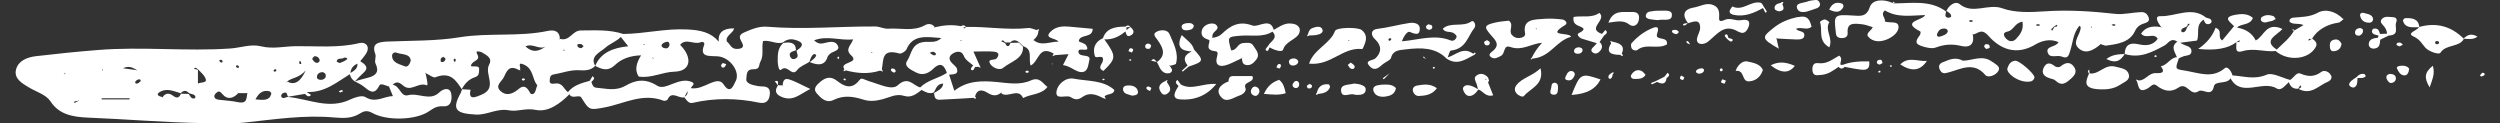
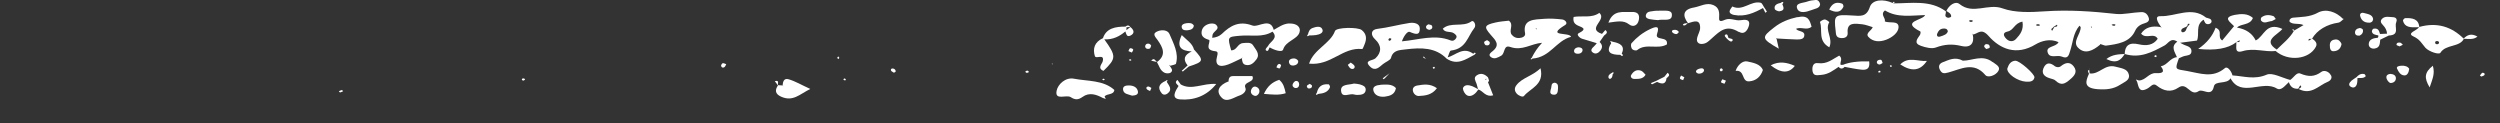
<svg xmlns="http://www.w3.org/2000/svg" width="81" height="4" viewBox="0 0 81 4" fill="none">
  <rect x="0" y="0" width="81" height="4" fill="#333333" stroke="none" />
  <g clip-path="url(#clip0_77_637)">
-     <path d="M34.599 1.756C34.464 1.767 34.329 1.774 34.195 1.785C34.163 1.795 34.131 1.809 34.099 1.82C34.111 1.792 34.127 1.763 34.139 1.735C33.652 1.453 33.672 1.977 33.394 2.126C33.311 1.891 33.477 1.61 33.16 1.5C33.117 1.457 33.069 1.418 33.026 1.375C32.926 1.293 32.827 1.275 32.732 1.375C32.681 1.375 32.629 1.375 32.574 1.375C32.53 1.357 32.514 1.264 32.439 1.336C32.479 1.354 32.518 1.375 32.558 1.393C32.602 1.425 32.593 1.514 32.677 1.489C32.709 1.482 32.72 1.425 32.74 1.389C32.831 1.389 32.922 1.382 33.014 1.382C33.057 1.425 33.101 1.468 33.144 1.51C33.172 1.906 32.744 1.995 32.502 2.198C32.391 2.294 32.158 2.201 32.078 2.062C31.983 1.888 32.229 1.966 32.288 1.895C32.391 1.777 32.36 1.688 32.205 1.674C31.999 1.653 31.785 1.671 31.539 1.671C31.619 1.849 31.678 1.98 31.738 2.116C31.749 2.141 31.761 2.169 31.773 2.194C31.741 2.183 31.714 2.173 31.682 2.162L31.638 2.169H31.595C31.563 2.208 31.551 2.305 31.48 2.269C31.42 2.237 31.492 2.166 31.531 2.119C31.416 2.02 31.278 1.948 31.222 1.799C31.163 1.646 31.008 1.653 30.881 1.728C30.743 1.809 30.727 1.923 30.842 2.041C30.901 2.105 30.988 2.162 31.008 2.233C31.06 2.426 30.881 2.404 30.751 2.419C30.802 2.579 30.854 2.736 30.921 2.942C31.333 2.611 31.805 2.611 32.296 2.657C32.665 2.693 33.045 2.764 33.398 2.607C33.687 2.479 33.771 2.693 33.937 2.817C33.747 3.07 33.394 3.042 33.148 3.177C32.998 2.828 32.641 3.195 32.439 3.02L32.471 2.988L32.427 3.01C32.28 3.127 32.15 3.102 31.995 3.006C31.813 2.889 31.65 2.896 31.591 3.127C31.603 3.142 31.623 3.159 31.623 3.17C31.615 3.209 31.583 3.206 31.543 3.17C31.179 3.191 30.81 3.216 30.445 3.231C30.275 3.238 30.279 3.113 30.263 3.013C30.386 2.935 30.545 2.882 30.56 2.707C30.338 2.721 30.331 2.889 30.251 2.999C30.097 3.053 29.982 2.978 29.859 2.914C29.697 3.038 29.53 3.181 29.292 3.106C29.035 3.024 28.825 3.156 28.603 3.213C28.385 3.27 28.179 3.295 27.973 3.227C27.648 3.127 27.342 3.074 27.009 3.238C26.772 3.355 26.605 3.184 26.471 3.035C26.328 2.882 26.447 2.764 26.57 2.657C26.744 2.511 26.91 2.451 27.128 2.625C27.358 2.807 27.604 2.907 27.842 2.6C27.925 2.493 27.945 2.572 28.262 2.664C28.519 2.739 28.9 2.931 29.086 2.764C29.431 2.447 29.581 2.775 29.815 2.832C30.045 2.597 30.406 2.54 30.679 2.362C30.604 2.148 30.497 1.98 30.243 2.223C30.077 2.386 29.887 2.458 29.673 2.344C29.526 2.265 29.268 2.155 29.391 1.973C29.538 1.756 29.522 1.414 29.93 1.361C30.109 1.336 30.315 1.414 30.501 1.232C30.025 1.197 29.578 1.104 29.367 1.603C29.34 1.663 29.201 1.749 29.146 1.735C28.543 1.557 28.634 1.963 28.571 2.24C28.583 2.269 28.599 2.294 28.611 2.322C28.579 2.312 28.547 2.301 28.515 2.287C28.143 2.408 27.774 2.379 27.402 2.28C27.386 2.29 27.37 2.301 27.354 2.308C27.35 2.308 27.326 2.29 27.326 2.287C27.334 2.272 27.346 2.258 27.358 2.244C27.176 1.995 27.869 2.059 27.58 1.795C27.358 1.592 27.584 1.464 27.64 1.275C27.22 1.325 26.803 1.14 26.375 1.307C26.466 1.393 26.554 1.425 26.653 1.407C26.815 1.378 27.013 1.293 27.12 1.439C27.271 1.642 26.986 1.653 26.891 1.745C26.863 1.774 26.827 1.806 26.815 1.838C26.744 2.09 26.551 2.148 26.237 2.012C26.288 1.97 26.344 1.931 26.391 1.884C26.419 1.856 26.455 1.792 26.443 1.781C26.363 1.71 26.324 1.788 26.296 1.831C26.26 1.884 26.248 1.945 26.225 2.005C26.09 2.091 25.916 2.151 25.832 2.265C25.65 2.511 25.527 2.077 25.313 2.255C25.23 2.326 25.198 2.08 25.198 1.977C25.198 1.77 25.194 1.557 25.377 1.393C25.603 1.354 25.785 1.375 25.789 1.628C25.69 1.671 25.543 1.681 25.599 1.827C25.618 1.884 25.678 1.938 25.757 1.906C25.916 1.842 25.809 1.731 25.809 1.638C26.058 1.482 26.038 1.361 25.741 1.286C25.603 1.25 25.472 1.286 25.369 1.375C25.159 1.446 24.96 1.293 24.723 1.329C24.667 1.56 24.758 1.785 24.636 2.002C24.576 2.105 24.636 2.248 24.414 2.244C24.16 2.24 24.2 2.44 24.18 2.561C24.164 2.668 24.299 2.732 24.418 2.76C24.509 2.782 24.604 2.8 24.695 2.8C24.945 2.8 24.96 2.942 24.937 3.095C24.913 3.259 24.818 3.37 24.6 3.327C23.879 3.177 23.157 3.167 22.436 3.334C22.313 3.362 22.238 3.241 22.174 3.152C22 3.209 21.762 2.921 21.628 3.227C21.616 3.252 21.532 3.277 21.501 3.263C20.815 2.999 20.221 3.362 19.59 3.48C19.099 3.573 19.091 3.576 18.834 3.159C18.766 3.049 18.532 3.227 18.449 3.053C18.16 3.348 17.764 3.644 17.363 3.562C17.03 3.491 16.757 3.626 16.499 3.576C16.099 3.498 15.798 3.729 15.421 3.712C14.759 3.679 14.633 3.544 14.926 3.013C14.946 2.978 14.954 2.935 14.969 2.892C15.061 2.896 15.156 2.903 15.247 2.907C15.156 3.281 15.441 3.131 15.588 3.074C16.146 2.85 15.679 2.404 15.849 2.091C15.964 1.881 15.77 1.792 15.619 1.699C15.58 1.674 15.386 1.621 15.453 1.735C15.576 1.948 15.386 1.945 15.298 2.052C15.136 2.251 15.532 2.059 15.524 2.233C15.52 2.347 15.528 2.454 15.401 2.497C15.18 2.568 15.057 2.714 14.961 2.889C14.771 2.6 14.593 2.312 14.105 2.504C14.038 2.529 13.907 2.422 13.804 2.376L13.769 2.354L13.792 2.39C13.824 2.522 13.88 2.789 13.828 2.764C13.555 2.65 13.317 2.988 13.071 2.778C12.964 2.689 12.857 2.607 12.722 2.746C12.964 2.782 12.98 3.149 13.222 3.085C13.559 2.996 13.927 3.288 14.232 2.996C14.355 2.874 14.569 2.814 14.617 3.024C14.648 3.167 14.648 3.466 14.363 3.444C14.09 3.423 13.979 3.573 13.804 3.662C13.352 3.897 12.5 3.907 12.053 3.655C11.886 3.562 11.771 3.608 11.664 3.676C11.411 3.836 11.141 3.833 10.848 3.808C9.861 3.715 8.894 3.868 7.915 3.972C7.483 4.018 7.023 3.996 6.579 3.989C5.339 3.968 4.099 3.861 2.858 3.811C2.355 3.79 1.919 3.712 1.641 3.291C1.495 3.067 1.198 2.985 0.96 2.846C0.734 2.711 0.441 2.557 0.52 2.251C0.591 1.973 0.869 1.856 1.166 1.82C1.832 1.742 2.493 1.674 3.163 1.621C4.594 1.503 6.029 1.671 7.467 1.571C7.792 1.549 8.129 1.418 8.454 1.5C8.842 1.596 9.211 1.5 9.587 1.496C10.277 1.489 10.963 1.56 11.644 1.396C11.835 1.35 11.969 1.482 11.898 1.667C11.85 1.781 11.747 1.881 11.672 1.984C11.839 2.087 11.969 2.194 11.767 2.369C11.672 2.454 11.585 2.547 11.498 2.639C11.407 2.582 11.355 2.5 11.335 2.404C10.907 2.664 10.523 3.006 9.94 2.981C9.988 3.013 10.031 3.045 10.079 3.077C9.992 3.167 9.936 3.099 9.881 3.042C9.698 3.074 9.516 3.102 9.334 3.134C9.29 3.081 9.318 2.949 9.171 3.017C9.14 3.031 9.1 3.088 9.108 3.113C9.152 3.238 9.251 3.142 9.326 3.142C10 3.199 10.654 3.565 11.367 3.216C11.478 3.163 11.728 3.074 11.839 3.145C12.168 3.352 12.433 3.12 12.73 3.113C12.683 2.999 12.643 2.899 12.603 2.803C12.496 2.778 12.338 2.679 12.29 2.771C12.128 3.102 11.969 2.953 11.783 2.803C11.7 2.736 11.593 2.689 11.498 2.636C11.633 2.597 11.767 2.554 11.906 2.522C12.199 2.454 12.29 2.315 12.168 2.059C12.124 1.97 12.195 1.845 12.16 1.752C12.033 1.411 12.239 1.361 12.556 1.346C13.337 1.314 14.129 1.332 14.894 1.207C15.845 1.054 16.812 1.2 17.752 1.001C17.974 0.955 18.132 1.022 18.14 1.25L18.108 1.282L18.152 1.261C18.465 1.343 18.544 0.987 18.818 0.987C19.281 0.987 19.745 0.951 20.193 1.101C20.89 1.094 21.568 0.915 22.281 0.955C22.709 0.976 23.038 1.054 23.288 1.35C23.259 1.058 23.424 0.914 23.784 0.919C23.756 1.083 23.494 1.151 23.55 1.346C23.657 1.421 23.68 1.581 23.859 1.585C23.958 1.589 24.085 1.564 24.073 1.471C24.053 1.325 23.835 1.175 24.105 1.054C24.338 0.951 24.592 0.844 24.854 0.866C26.023 0.965 27.192 0.851 28.361 0.858C28.5 0.858 28.642 0.94 28.777 0.93C29.173 0.901 29.593 1.029 29.97 0.816C30.077 0.755 30.2 0.766 30.283 0.873L30.247 0.905L30.291 0.883C30.568 0.816 30.846 0.791 31.131 0.848C31.195 0.809 31.25 0.809 31.298 0.873C31.266 0.876 31.234 0.887 31.203 0.901L31.258 0.919L31.298 0.873C31.971 0.855 32.641 0.983 33.315 0.908C33.398 0.898 33.493 0.951 33.584 0.972C33.612 0.962 33.644 0.951 33.672 0.944C33.66 0.969 33.648 0.994 33.64 1.022C33.64 1.136 33.572 1.218 33.485 1.297C33.739 1.51 34.012 1.346 34.294 1.35C34.211 1.218 33.755 1.261 34.088 0.983C34.234 0.862 34.432 0.844 34.631 0.862C34.888 0.883 35.146 0.908 35.403 0.933C35.403 1.232 35.027 1.104 34.959 1.3C34.936 1.368 35.023 1.361 35.071 1.389C35.11 1.414 35.166 1.428 35.185 1.46C35.368 1.752 34.932 1.5 34.94 1.674C34.952 1.891 35.368 1.713 35.292 1.963C35.253 2.094 35.265 2.322 35.051 2.337C34.872 2.347 34.682 2.137 34.44 2.109C34.504 1.98 34.563 1.87 34.619 1.76L34.658 1.728L34.615 1.76L34.599 1.756ZM11.355 2.365C11.478 2.294 11.597 2.216 11.581 2.062C11.438 2.123 11.363 2.226 11.355 2.365ZM10.907 1.991C10.907 1.991 10.986 2.048 11.01 2.041C11.094 2.012 11.177 1.977 11.24 1.923C11.272 1.899 11.232 1.859 11.145 1.866C11.101 1.934 10.927 1.849 10.907 1.991ZM10.44 2.337C10.336 2.347 10.265 2.404 10.269 2.5C10.273 2.575 10.348 2.59 10.424 2.586C10.539 2.561 10.578 2.49 10.543 2.397C10.531 2.369 10.471 2.333 10.436 2.337H10.44ZM10.115 1.909C10.146 1.959 10.194 2.027 10.249 2.034C10.325 2.048 10.376 1.984 10.348 1.916C10.325 1.859 10.265 1.817 10.186 1.82C10.162 1.849 10.107 1.895 10.119 1.909H10.115ZM9.691 1.984C9.694 2.012 9.698 2.045 9.706 2.073C9.706 2.073 9.742 2.073 9.762 2.073C9.758 2.045 9.75 2.016 9.746 1.988H9.691V1.984ZM9.274 2.675L9.318 2.646C9.545 2.77 9.741 2.648 9.905 2.28C9.687 2.536 9.457 2.511 9.31 2.636L9.278 2.671L9.274 2.675ZM2.129 2.354L2.089 2.379L2.061 2.411L2.105 2.39L2.129 2.354ZM2.561 3.234L2.521 3.266C2.49 3.298 2.386 3.245 2.41 3.341C2.45 3.32 2.49 3.298 2.529 3.277L2.561 3.238V3.234ZM7.646 2.148C7.646 2.148 7.661 2.191 7.677 2.194C7.741 2.208 7.76 2.187 7.733 2.141C7.725 2.126 7.697 2.119 7.677 2.109C7.665 2.123 7.646 2.134 7.646 2.148ZM7.138 2.012C7.138 2.012 7.182 2.034 7.194 2.027C7.206 2.02 7.21 1.995 7.214 1.98C7.198 1.966 7.186 1.941 7.17 1.938C7.103 1.934 7.087 1.963 7.134 2.009L7.138 2.012ZM3.984 2.212C4.138 2.233 4.273 2.251 4.404 2.269L4.439 2.294L4.416 2.258C4.289 2.183 4.158 2.123 3.984 2.212ZM3.302 2.272L3.338 2.28L3.326 2.24L3.302 2.276V2.272ZM4.198 3.22C4.198 3.22 4.198 3.195 4.198 3.184H3.294C3.294 3.184 3.294 3.209 3.294 3.22H4.198ZM4.558 2.629C4.562 2.582 4.534 2.557 4.479 2.575C4.439 2.586 4.4 2.618 4.384 2.65C4.364 2.693 4.408 2.721 4.459 2.703C4.499 2.689 4.523 2.654 4.558 2.629ZM6.334 3.149C6.318 3.042 6.203 3.056 6.128 3.02C6.037 2.921 5.945 2.921 5.854 3.02C5.64 2.96 5.422 2.85 5.2 2.967C5.026 3.06 5.133 3.117 5.268 3.149L5.307 3.177L5.272 3.142C5.367 3.003 5.49 3.013 5.612 3.106C5.747 3.206 5.815 3.152 5.862 3.035C5.945 3.035 6.025 3.038 6.108 3.042C6.167 3.095 6.171 3.202 6.294 3.191C6.31 3.191 6.334 3.163 6.33 3.149H6.334ZM6.643 2.504C6.591 2.411 6.5 2.337 6.425 2.255C6.377 2.24 6.354 2.148 6.282 2.226C6.326 2.24 6.369 2.255 6.413 2.265V2.707C6.528 2.65 6.758 2.707 6.639 2.5L6.643 2.504ZM8.05 2.985L8.01 3.017C7.915 3.017 7.82 3.017 7.725 3.017L7.685 2.985L7.717 3.02C7.558 3.191 7.368 3.245 7.206 3.049C7.126 2.953 7.087 2.939 7.004 3.013C6.972 3.042 6.94 3.085 6.944 3.12C6.944 3.188 7.011 3.22 7.083 3.231C7.289 3.256 7.503 3.266 7.705 3.309C8.022 3.377 7.978 3.17 8.014 3.02L8.046 2.981L8.05 2.985ZM8.791 3.049C8.799 3.024 8.759 2.96 8.727 2.956C8.506 2.91 8.383 3.02 8.276 3.22C8.533 3.245 8.727 3.266 8.787 3.049H8.791ZM8.949 2.301C8.949 2.301 8.957 2.265 8.949 2.251C8.941 2.244 8.91 2.24 8.898 2.248C8.85 2.28 8.85 2.308 8.898 2.322C8.91 2.326 8.934 2.308 8.953 2.301H8.949ZM13.309 1.977C13.297 1.724 13.016 1.777 12.845 1.706C12.774 1.678 12.703 1.735 12.703 1.802C12.703 2.041 12.948 2.08 13.127 2.151C13.206 2.183 13.277 2.08 13.305 1.977H13.309ZM14.434 1.906C14.434 1.884 14.383 1.859 14.359 1.838C14.335 1.859 14.284 1.881 14.28 1.909C14.272 1.959 14.264 2.045 14.375 1.998C14.407 1.984 14.434 1.938 14.434 1.906ZM14.767 1.959C14.763 1.941 14.763 1.913 14.752 1.906C14.708 1.891 14.688 1.92 14.704 1.973C14.708 1.988 14.728 1.998 14.74 2.009C14.748 1.991 14.759 1.973 14.767 1.959ZM17.442 2.732L17.403 2.76C17.24 2.554 17.288 2.248 16.995 2.102C16.721 1.97 16.907 2.216 16.84 2.248C16.852 2.258 16.864 2.269 16.876 2.28C16.856 2.276 16.832 2.272 16.812 2.269C16.491 2.087 16.416 2.308 16.325 2.5C16.258 2.643 16.032 2.764 16.206 2.939C16.384 3.117 16.59 3.053 16.765 2.914C16.88 2.817 16.983 2.746 17.106 2.896C17.157 2.956 17.181 3.095 17.284 3.038C17.359 2.996 17.367 2.86 17.407 2.764L17.439 2.728L17.442 2.732ZM17.684 1.503C17.482 1.631 17.256 1.386 17.026 1.503C17.272 1.735 17.486 1.649 17.684 1.503ZM21.556 1.567C21.635 1.574 21.675 1.528 21.691 1.464C21.691 1.403 21.679 1.336 21.588 1.357C21.528 1.371 21.453 1.411 21.437 1.453C21.418 1.514 21.485 1.56 21.556 1.564V1.567ZM21.124 1.852L21.152 1.888L21.192 1.913L21.164 1.877L21.124 1.852ZM20.839 1.439L20.882 1.46V1.425L20.839 1.439ZM19.285 2.134C19.46 1.71 19.86 1.546 20.355 1.5C20.248 1.364 20.181 1.279 20.114 1.197C19.975 1.343 19.761 1.414 19.618 1.542C19.444 1.699 19.103 1.817 19.285 2.137V2.134ZM18.719 1.51C18.73 1.539 18.79 1.56 18.826 1.56C18.853 1.56 18.881 1.521 18.909 1.496C18.881 1.471 18.853 1.432 18.822 1.428C18.762 1.421 18.671 1.414 18.719 1.51ZM18.235 1.599L18.263 1.635L18.302 1.656L18.279 1.621L18.239 1.599H18.235ZM22.277 2.949C22.246 3.01 22.214 3.07 22.182 3.134C22.262 3.092 22.285 3.028 22.277 2.949ZM23.244 1.824C22.987 1.806 22.654 1.866 22.812 1.464C22.844 1.386 22.781 1.336 22.701 1.368C22.488 1.46 22.222 1.222 22.036 1.453C22.452 1.87 22.381 2.308 21.857 2.322C21.449 2.333 21.096 2.547 20.692 2.479C20.549 2.255 20.629 2.027 20.771 1.792C20.379 1.806 20.118 1.923 19.923 2.109C19.698 2.322 19.503 2.248 19.285 2.134C19.151 2.28 18.96 2.29 18.77 2.276C18.481 2.258 18.219 2.365 17.942 2.411C17.815 2.433 17.823 2.511 17.811 2.593C17.795 2.721 17.882 2.721 17.981 2.707C18.235 2.671 18.263 2.889 18.401 2.985C18.572 2.764 18.841 2.693 19.107 2.618C19.139 2.568 19.166 2.518 19.198 2.468C19.309 2.55 19.206 2.597 19.162 2.657C19.186 2.739 19.218 2.835 19.321 2.842C19.638 2.867 19.939 2.963 20.272 2.775C20.565 2.607 20.886 2.518 21.295 2.778C21.564 2.953 22 2.472 22.416 2.657C22.551 2.718 22.4 2.789 22.384 2.857C22.618 2.892 22.801 2.785 22.995 2.703C23.149 2.639 23.336 2.565 23.443 2.732C23.672 3.095 23.779 2.725 23.819 2.661C24.017 2.351 23.661 1.849 23.244 1.824ZM28.274 1.695L28.23 1.681V1.71L28.274 1.695ZM30.323 1.745C30.323 1.72 30.271 1.685 30.235 1.678C30.204 1.671 30.164 1.695 30.125 1.71C30.156 1.735 30.188 1.763 30.224 1.781C30.275 1.809 30.327 1.792 30.323 1.745ZM31.167 1.314L31.123 1.3V1.329L31.167 1.314Z" fill="white" />
    <path d="M68.04 1.45C67.818 1.635 67.552 1.781 67.323 1.539C67.14 1.346 67.418 1.108 67.414 0.883C67.414 0.869 67.39 0.851 67.374 0.833C67.168 1.076 67.164 1.375 67.073 1.649C67.033 1.767 67.013 1.927 66.803 1.834C66.657 1.77 66.427 1.902 66.352 1.72C66.257 1.482 66.609 1.539 66.696 1.368C66.427 1.236 66.134 1.332 65.959 1.435C65.317 1.824 64.79 1.574 64.43 1.165C64.192 0.898 64.097 1.086 63.93 1.118L63.891 1.083L63.918 1.122C63.974 1.386 63.863 1.564 63.546 1.489C63.248 1.418 63.003 1.435 62.721 1.539C62.591 1.589 62.388 1.539 62.238 1.485C61.992 1.4 62.119 1.261 62.206 1.133C62.226 1.101 62.234 1.029 62.218 1.019C61.56 0.687 62.313 0.662 62.373 0.488C61.925 0.499 61.473 0.584 61.073 0.338C60.906 0.47 61.104 0.581 61.069 0.695C61.219 0.762 61.525 0.652 61.513 0.887C61.505 1.051 61.326 1.204 61.116 1.286C60.894 1.371 60.68 1.353 60.538 1.197C60.427 1.076 60.637 0.994 60.676 0.88C60.565 0.848 60.454 0.801 60.34 0.787C60.102 0.762 59.832 0.712 59.864 1.061C59.876 1.193 59.777 1.247 59.638 1.232C59.48 1.215 59.487 1.111 59.475 1.001C59.416 0.488 59.432 0.467 60.011 0.502C60.268 0.516 60.47 0.563 60.581 0.232C60.664 -0.025 61.029 -0.036 61.322 0.096C61.334 0.082 61.35 0.057 61.358 0.057C61.402 0.064 61.394 0.085 61.338 0.11C61.925 0.11 62.535 -0.011 63.046 0.367C63.062 0.438 62.971 0.534 63.102 0.573C63.133 0.584 63.217 0.556 63.217 0.538C63.225 0.445 63.138 0.402 63.062 0.356C63.141 0.178 63.347 0.018 63.49 0.132C63.926 0.484 64.41 0.1 64.881 0.271C65.281 0.417 65.793 0.399 66.249 0.367C67.029 0.313 67.79 0.367 68.563 0.452C68.789 0.477 69.102 0.402 69.376 0.392C69.514 0.385 69.59 0.477 69.621 0.584C69.653 0.687 69.566 0.73 69.471 0.759C69.324 0.801 69.229 0.883 69.173 1.008C69.003 1.371 68.618 1.428 68.238 1.478C68.175 1.485 68.064 1.414 68.04 1.435V1.45ZM68.416 0.801C68.416 0.801 68.44 0.826 68.456 0.83C68.476 0.833 68.504 0.841 68.519 0.83C68.559 0.805 68.543 0.784 68.476 0.784C68.456 0.784 68.436 0.794 68.416 0.801ZM63.11 1.015C63.094 0.926 63.023 0.919 62.955 0.926C62.852 0.937 62.801 1.004 62.769 1.083C62.737 1.158 62.777 1.211 62.864 1.183C62.967 1.15 63.082 1.118 63.11 1.015ZM63.926 0.673C63.906 0.666 63.883 0.652 63.863 0.652C63.791 0.655 63.779 0.68 63.827 0.705C63.843 0.712 63.875 0.712 63.894 0.705C63.906 0.705 63.914 0.684 63.922 0.673H63.926ZM65.523 0.702C65.262 0.752 65.246 0.983 65.044 1.022C64.858 1.061 64.929 1.183 65.008 1.261C65.099 1.353 65.226 1.361 65.317 1.264C65.452 1.122 65.575 0.965 65.527 0.698L65.523 0.702ZM66.062 0.787C66.062 0.787 66.019 0.784 65.995 0.787C65.983 0.787 65.975 0.809 65.967 0.819C65.987 0.826 66.011 0.837 66.031 0.837C66.102 0.833 66.114 0.812 66.062 0.787ZM66.645 0.801C66.609 0.823 66.573 0.848 66.538 0.869C66.522 0.912 66.415 0.926 66.49 0.997C66.51 0.962 66.53 0.923 66.554 0.887C66.57 0.848 66.684 0.89 66.649 0.805L66.645 0.801ZM67.778 0.866H67.743L67.763 0.905L67.782 0.866H67.778Z" fill="white" />
    <path d="M48.93 1.521C48.704 1.443 48.775 1.731 48.636 1.806C48.529 1.866 48.422 1.927 48.315 1.856C48.2 1.781 48.295 1.71 48.363 1.656C48.617 1.45 48.45 1.3 48.3 1.129C48.07 0.866 48.093 0.812 48.45 0.73C48.589 0.698 48.731 0.687 48.886 0.67C49.064 0.798 48.87 0.987 48.981 1.126C49.041 1.2 49.124 1.24 49.223 1.232C49.326 1.225 49.429 1.179 49.413 1.083C49.322 0.616 49.71 0.634 50.039 0.609C50.23 0.595 50.424 0.609 50.614 0.63C50.713 0.641 50.808 0.752 50.713 0.809C50.063 1.207 50.848 1.026 50.903 1.193C50.416 1.318 50.233 1.856 49.651 1.898C49.639 1.909 49.627 1.92 49.611 1.927C49.611 1.927 49.587 1.909 49.592 1.909C49.599 1.898 49.615 1.888 49.627 1.874C49.71 1.706 49.813 1.546 49.964 1.386C49.607 1.414 49.322 1.656 48.941 1.524L48.93 1.521ZM49.746 0.93L49.786 0.951L49.794 0.923L49.75 0.93H49.746Z" fill="white" />
    <path d="M75.923 0.616C75.923 0.616 75.942 0.591 75.95 0.581C75.942 0.595 75.934 0.609 75.927 0.623C75.871 0.663 75.823 0.727 75.764 0.734C75.391 0.787 75.078 0.972 74.912 1.25C75.011 1.318 75.094 1.4 75.035 1.514C74.817 1.931 74.135 2.002 73.731 1.653C73.378 1.692 73.033 1.546 72.665 1.656C72.376 1.745 72.475 1.503 72.455 1.375C72.483 1.343 72.586 1.396 72.562 1.304C72.526 1.325 72.487 1.35 72.451 1.371C72.189 1.573 71.78 1.644 71.222 1.585C71.508 1.389 71.686 1.165 71.785 0.898C72.039 1.001 71.821 1.193 71.999 1.311C72.126 1.158 72.257 1.004 72.383 0.848C72.265 0.716 71.991 0.563 72.415 0.481C72.609 0.445 72.827 0.431 72.994 0.581C72.903 0.83 72.609 0.755 72.479 0.894C72.772 0.944 72.974 1.083 73.085 1.311C73.358 1.183 73.414 0.695 73.949 0.937C73.79 1.14 73.295 1.304 73.767 1.606C73.961 1.411 74.187 1.24 74.322 1.001C74.306 0.99 74.27 0.976 74.274 0.969C74.282 0.93 74.306 0.937 74.333 0.99C74.428 0.933 74.524 0.88 74.635 0.812C74.464 0.737 74.298 0.812 74.183 0.705C74.163 0.627 74.226 0.581 74.29 0.573C74.563 0.545 74.825 0.559 75.094 0.413C75.364 0.267 75.689 0.381 75.915 0.613L75.923 0.616ZM74.801 1.321C74.837 1.3 74.872 1.275 74.908 1.254C74.872 1.275 74.777 1.225 74.801 1.321Z" fill="white" />
    <path d="M56.333 1.026C56.535 1.151 56.638 0.947 56.67 0.812C56.709 0.623 56.543 0.63 56.392 0.655C56.226 0.68 56.067 0.57 55.897 0.638C55.825 0.666 55.691 0.737 55.699 0.598C55.707 0.42 55.718 0.253 55.512 0.164C55.294 0.071 55.092 0.207 54.89 0.242C54.522 0.303 54.506 0.506 54.692 0.752C54.878 0.698 55.088 0.602 55.084 0.905C55.084 1.004 55.021 1.104 54.993 1.204C54.969 1.289 54.969 1.382 55.076 1.418C55.132 1.435 55.223 1.418 55.279 1.389C55.358 1.346 55.417 1.279 55.485 1.222C55.726 1.008 55.94 0.787 56.337 1.037L56.333 1.026Z" fill="white" />
-     <path d="M42.414 2.062C42.565 1.592 43.104 1.418 43.254 1.004C43.298 0.883 43.992 0.873 44.118 0.972C44.281 1.101 44.285 1.261 44.214 1.432C44.19 1.489 44.154 1.592 44.134 1.589C43.5 1.521 43.128 2.137 42.414 2.062ZM43.67 1.314L43.714 1.329V1.3L43.67 1.314Z" fill="white" />
+     <path d="M42.414 2.062C42.565 1.592 43.104 1.418 43.254 1.004C43.298 0.883 43.992 0.873 44.118 0.972C44.281 1.101 44.285 1.261 44.214 1.432C44.19 1.489 44.154 1.592 44.134 1.589C43.5 1.521 43.128 2.137 42.414 2.062ZM43.67 1.314V1.3L43.67 1.314Z" fill="white" />
    <path d="M34.234 2.942C34.171 3.273 34.551 3.053 34.694 3.149C34.833 3.241 34.936 3.238 35.071 3.142C35.292 2.981 35.518 3.06 35.732 3.174C35.764 3.184 35.796 3.195 35.828 3.206C35.816 3.177 35.8 3.152 35.788 3.124C35.867 3.024 36.085 3.085 36.105 2.914C35.744 2.589 35.241 2.636 34.797 2.55C34.52 2.497 34.274 2.732 34.234 2.942Z" fill="white" />
    <path d="M58.239 0.552C57.954 0.616 57.708 0.712 57.49 0.883C57.062 1.215 57.062 1.247 57.633 1.578C57.605 1.45 57.585 1.354 57.561 1.257L57.534 1.225L57.573 1.247C57.787 1.257 58.001 1.275 58.211 1.279C58.326 1.279 58.465 1.275 58.461 1.129C58.461 0.994 58.251 1.029 58.191 0.933C58.362 0.858 58.54 0.997 58.695 0.866C58.635 0.655 58.588 0.477 58.235 0.559L58.239 0.552Z" fill="white" />
    <path d="M68.547 2.162C68.191 2.062 68.02 2.422 67.703 2.379C67.699 2.34 67.695 2.301 67.691 2.262C67.675 2.272 67.647 2.287 67.647 2.297C67.651 2.329 67.671 2.362 67.683 2.39C67.568 2.643 67.505 2.853 67.957 2.889C68.234 2.91 68.476 2.889 68.698 2.743C68.825 2.657 69.019 2.6 68.975 2.419C68.932 2.223 68.73 2.212 68.547 2.162Z" fill="white" />
    <path d="M64.56 2.012C64.239 1.756 63.891 1.97 63.597 1.966C63.336 1.827 63.141 1.945 62.947 2.016C62.816 2.066 62.797 2.166 62.86 2.276C62.923 2.383 62.979 2.39 63.133 2.347C63.53 2.24 63.95 1.984 64.326 2.433C64.41 2.533 64.663 2.443 64.746 2.301C64.83 2.159 64.671 2.094 64.564 2.009L64.56 2.012Z" fill="white" />
    <path d="M37.884 2.102L37.92 2.13C37.983 2.109 38.094 2.094 38.102 2.062C38.197 1.72 38.023 1.411 37.892 1.104C37.837 0.972 37.654 0.958 37.52 1.008C37.31 1.086 37.429 1.19 37.508 1.3C37.674 1.535 37.801 1.781 37.488 2.009C37.432 1.973 37.401 1.849 37.298 1.966C37.361 1.98 37.425 1.995 37.484 2.009C37.559 2.134 37.583 2.29 37.742 2.362C37.793 2.383 37.892 2.383 37.932 2.351C38.019 2.283 37.952 2.208 37.904 2.141L37.88 2.102H37.884Z" fill="white" />
    <path d="M40.575 2.465C40.369 2.465 40.159 2.461 39.949 2.465C39.826 2.465 39.81 2.55 39.803 2.636L39.842 2.671L39.798 2.639C39.505 2.753 39.37 2.953 39.589 3.17C39.751 3.334 39.981 3.152 40.167 3.092C40.278 3.056 40.393 2.949 40.353 2.853C40.254 2.632 40.682 2.686 40.575 2.461V2.465Z" fill="white" />
    <path d="M75.526 2.443C75.57 2.529 75.51 2.614 75.419 2.65C75.122 2.771 74.884 3.092 74.48 2.885C74.508 2.846 74.611 2.835 74.528 2.764C74.508 2.8 74.488 2.839 74.464 2.874C74.282 2.889 74.203 2.793 74.159 2.661C74.127 2.693 74.096 2.721 74.064 2.753C73.985 2.835 73.874 2.935 73.767 2.867C73.311 2.582 72.609 3.177 72.269 2.536C72.158 2.743 71.773 2.6 71.73 2.8C71.654 3.163 71.373 2.864 71.238 2.953C70.957 3.142 70.866 2.639 70.58 2.839C70.343 3.003 70.101 2.953 69.875 2.771C69.756 2.675 69.681 2.814 69.585 2.864C69.3 3.024 69.292 2.81 69.245 2.657C69.233 2.629 69.221 2.604 69.205 2.575C69.237 2.586 69.269 2.597 69.3 2.607C69.526 2.604 69.621 2.354 69.855 2.369C70.069 2.383 70.152 2.326 70.01 2.148C70.228 2.109 70.303 1.877 70.533 1.852C70.465 1.681 70.319 1.51 70.545 1.35C70.331 1.204 70.255 1.407 70.129 1.475C69.732 1.688 69.336 1.902 68.84 1.749C68.722 1.941 68.583 2.08 68.246 1.913C68.444 1.76 68.646 1.76 68.84 1.749C68.848 1.485 68.975 1.361 69.296 1.435C69.542 1.492 69.764 1.468 69.91 1.257C69.788 1.04 69.534 1.286 69.371 1.09C69.51 0.88 69.728 0.83 69.998 0.876L70.041 0.898L70.01 0.862C69.926 0.744 69.78 0.516 69.998 0.524C70.489 0.541 71.008 0.192 71.476 0.57C71.551 0.598 71.662 0.598 71.654 0.705C71.654 0.734 71.603 0.777 71.567 0.78C71.444 0.801 71.432 0.705 71.397 0.638C71.119 0.816 71.274 1.097 71.183 1.314C70.996 1.339 70.818 1.364 70.636 1.386C70.695 1.414 70.751 1.453 70.814 1.471C70.933 1.51 71.024 1.567 71 1.692C70.981 1.792 70.877 1.792 70.786 1.813C70.719 1.827 70.659 1.863 70.596 1.888C70.461 2.269 70.469 2.233 70.866 2.301C71.294 2.376 71.69 2.543 72.09 2.205C72.173 2.134 72.304 2.319 72.332 2.443C72.701 2.468 73.045 2.59 73.442 2.419C73.62 2.34 73.945 2.525 74.203 2.59C74.317 2.518 74.409 2.329 74.531 2.383C74.793 2.493 74.991 2.493 75.217 2.326C75.304 2.262 75.459 2.319 75.514 2.429L75.526 2.443ZM70.671 1.012C70.671 1.012 70.703 1.047 70.719 1.047C70.838 1.037 70.826 0.933 70.874 0.869C70.897 0.837 70.925 0.805 70.949 0.777C70.85 0.741 70.897 0.844 70.85 0.855C70.786 0.905 70.663 0.905 70.671 1.012Z" fill="white" />
    <path d="M41.772 0.759C41.57 0.769 41.427 0.883 41.269 0.969C41.233 0.837 41.166 0.737 40.983 0.762C40.845 0.78 40.682 0.866 40.575 0.826C40.143 0.663 39.858 0.837 39.589 1.097C39.505 1.175 39.398 1.215 39.275 1.225C39.283 1.183 39.279 1.14 39.295 1.104C39.339 1.001 39.549 0.933 39.39 0.794C39.351 0.759 39.252 0.755 39.192 0.769C39.045 0.805 38.943 0.898 38.931 1.037C38.915 1.193 39.042 1.254 39.184 1.297C39.204 1.421 39.045 1.589 39.307 1.649C39.41 1.671 39.485 1.642 39.434 1.824C39.351 2.116 39.505 2.198 39.798 2.087C39.945 2.03 40.084 1.955 40.23 1.888L40.274 1.856L40.238 1.891C40.246 1.977 40.254 2.077 40.357 2.102C40.524 2.141 40.627 2.03 40.706 1.927C40.841 1.749 40.682 1.606 40.599 1.468C40.536 1.364 40.397 1.386 40.274 1.396C40.088 1.411 40.08 1.635 39.89 1.631C39.767 1.19 39.767 1.193 40.179 1.158C40.532 1.126 40.904 1.225 41.229 1.026C41.431 1.243 41.15 1.343 41.083 1.492C41.043 1.539 40.968 1.61 41.031 1.642C41.102 1.678 41.106 1.574 41.138 1.535C41.281 1.621 41.542 1.71 41.574 1.603C41.661 1.325 42.022 1.282 42.101 1.058C42.164 0.88 42.014 0.752 41.772 0.762V0.759Z" fill="white" />
    <path d="M66.78 2.141C66.72 2.187 66.653 2.187 66.585 2.151C66.431 2.023 66.296 2.009 66.209 2.208C66.138 2.379 66.233 2.483 66.415 2.536C66.482 2.557 66.562 2.572 66.601 2.614C66.784 2.789 66.91 2.711 67.065 2.579C67.219 2.451 67.319 2.326 67.188 2.151C67.065 1.991 66.918 2.027 66.776 2.141H66.78Z" fill="white" />
    <path d="M54.006 1.443C54.066 1.154 53.61 1.336 53.689 1.097C53.785 0.819 53.65 0.855 53.456 0.947C53.222 1.058 53.028 1.211 52.865 1.396C52.833 1.432 52.841 1.514 52.865 1.564C52.893 1.628 53.008 1.653 53.047 1.621C53.325 1.393 53.705 1.61 54.002 1.443H54.006Z" fill="white" />
    <path d="M25.357 2.764L25.392 2.803L25.353 2.768C25.305 2.768 25.262 2.764 25.214 2.76C25.178 2.718 25.274 2.586 25.103 2.629C25.139 2.675 25.171 2.721 25.206 2.768C25.103 2.917 25.111 3.042 25.305 3.131C25.69 3.305 25.904 3.056 26.253 2.882C25.963 2.75 25.769 2.632 25.551 2.568C25.396 2.522 25.365 2.654 25.357 2.764Z" fill="white" />
    <path d="M38.257 2.736C38.221 2.686 38.185 2.639 38.15 2.589C38.039 2.671 38.134 2.725 38.185 2.785C38.083 2.946 37.928 3.195 38.233 3.22C38.657 3.256 39.085 3.127 39.406 2.721C38.97 2.686 38.61 2.939 38.257 2.736Z" fill="white" />
    <path d="M65.301 1.966C65.131 1.98 65.079 2.102 65.036 2.223C65.024 2.39 65.361 2.629 65.646 2.647C65.765 2.654 65.892 2.643 65.916 2.508C65.931 2.401 65.428 1.959 65.301 1.97V1.966Z" fill="white" />
    <path d="M35.475 1.824C35.399 1.578 35.459 1.364 35.736 1.236C35.843 0.912 36.141 0.862 36.465 0.862C36.525 0.812 36.577 0.812 36.624 0.876C36.747 0.972 36.775 1.086 36.616 1.158C36.497 1.207 36.489 1.086 36.462 1.019C36.271 1.179 36.057 1.289 35.78 1.275C36.172 1.824 36.172 1.888 35.752 2.297C35.546 2.208 35.705 2.077 35.728 1.988C35.796 1.724 35.506 1.92 35.479 1.824H35.475ZM36.497 0.887C36.497 0.915 36.497 0.947 36.497 0.976C36.541 0.94 36.58 0.908 36.624 0.873C36.58 0.873 36.541 0.88 36.497 0.887Z" fill="white" />
-     <path d="M50.919 3.077C51.391 3.042 51.684 2.907 51.858 2.575C51.224 2.358 51.2 2.369 50.919 3.077Z" fill="white" />
    <path d="M49.14 2.75C49.064 2.842 49.06 2.939 49.14 3.031C49.203 3.102 49.338 3.159 49.377 3.11C49.576 2.86 50.043 2.753 49.913 2.212C49.643 2.468 49.322 2.518 49.14 2.75Z" fill="white" />
    <path d="M56.614 1.991C56.456 1.955 56.289 2.123 56.234 2.297C56.543 2.255 56.416 2.657 56.674 2.636C56.904 2.618 57.05 2.476 57.117 2.269C57.038 2.066 56.785 2.03 56.614 1.991Z" fill="white" />
    <path d="M53.091 0.677C53.13 0.524 53.111 0.374 52.861 0.388C52.599 0.406 52.275 0.296 52.112 0.734C52.389 0.698 52.596 0.645 52.778 0.787C52.92 0.898 53.055 0.816 53.091 0.673V0.677Z" fill="white" />
    <path d="M44.071 2.736C44.003 2.718 43.932 2.714 43.869 2.707C43.694 2.76 43.417 2.714 43.453 2.96C43.484 3.188 43.73 3.017 43.869 3.06C43.932 3.081 44.011 3.077 44.079 3.07C44.182 3.056 44.249 2.999 44.249 2.903C44.249 2.8 44.158 2.764 44.071 2.739V2.736Z" fill="white" />
    <path d="M44.729 2.75C44.606 2.757 44.471 2.796 44.495 2.921C44.527 3.088 44.689 3.152 44.871 3.131C45.03 3.11 45.196 3.063 45.228 2.853C45.101 2.714 44.911 2.739 44.729 2.746V2.75Z" fill="white" />
    <path d="M53.741 0.349C53.65 0.342 53.551 0.36 53.459 0.374C53.388 0.385 53.337 0.427 53.325 0.495C53.313 0.577 53.38 0.606 53.448 0.62C53.539 0.638 53.634 0.645 53.717 0.652C53.892 0.606 54.185 0.72 54.169 0.47C54.161 0.296 53.899 0.36 53.745 0.346L53.741 0.349Z" fill="white" />
    <path d="M45.918 2.771C45.815 2.789 45.759 2.853 45.779 2.949C45.799 3.042 45.882 3.113 45.969 3.11C46.175 3.099 46.393 3.081 46.556 2.857C46.334 2.7 46.124 2.736 45.918 2.771Z" fill="white" />
    <path d="M59.269 1.535C59.404 1.232 59.111 0.979 59.269 0.719C59.273 0.712 59.17 0.63 59.119 0.63C59.067 0.63 58.96 0.702 58.968 0.716C59.063 0.976 58.885 1.321 59.273 1.535H59.269Z" fill="white" />
    <path d="M61.568 2.087C61.933 2.326 62.21 2.305 62.432 1.973C62.155 2.005 61.838 1.813 61.568 2.087Z" fill="white" />
    <path d="M58.679 0.331C58.798 0.281 58.968 0.274 58.972 0.132C58.948 0.039 58.901 -0.007 58.822 4.31157e-05C58.73 0.007 58.635 0.021 58.548 0.053C58.413 0.103 58.144 0.089 58.235 0.292C58.302 0.442 58.524 0.392 58.679 0.331Z" fill="white" />
    <path d="M40.952 3.042C41.217 3.063 41.435 3.092 41.657 3.02C41.618 2.842 41.586 2.703 41.447 2.586C41.213 2.661 41.063 2.8 40.952 3.038V3.042Z" fill="white" />
    <path d="M77.524 0.556C77.413 0.552 77.286 0.516 77.191 0.598C77.104 0.673 77.139 0.744 77.207 0.812C77.286 0.894 77.333 0.983 77.341 1.09C77.266 1.094 77.187 1.097 77.112 1.101C77.084 1.004 77.06 0.901 76.901 0.93C76.878 0.933 76.842 0.997 76.85 1.026C76.87 1.118 76.969 1.129 77.056 1.147C77.064 1.172 77.056 1.197 77.044 1.222C76.894 1.236 76.755 1.272 76.747 1.428C76.743 1.521 76.822 1.585 76.929 1.574C77.119 1.549 77.104 1.407 77.119 1.286C77.211 1.24 77.306 1.193 77.397 1.151C77.761 1.136 77.575 0.88 77.635 0.734C77.67 0.648 77.662 0.563 77.528 0.556H77.524Z" fill="white" />
    <path d="M59.709 2.098C59.682 2.105 59.658 2.105 59.634 2.098C59.61 2.005 59.717 1.898 59.59 1.802C59.376 1.913 59.202 2.087 58.897 2.045C58.73 2.02 58.703 2.194 58.73 2.326C58.766 2.475 58.897 2.433 59.012 2.426C59.242 2.408 59.4 2.28 59.571 2.166C59.634 2.24 59.701 2.237 59.765 2.166C59.947 2.198 60.133 2.24 60.32 2.258C60.557 2.283 60.581 2.144 60.561 1.988C60.191 1.98 59.907 2.018 59.709 2.102V2.098Z" fill="white" />
    <path d="M36.577 2.768C36.489 2.768 36.382 2.782 36.386 2.892C36.394 3.053 36.561 3.053 36.679 3.099C36.779 3.092 36.882 3.074 36.87 2.971C36.85 2.832 36.731 2.771 36.581 2.768H36.577Z" fill="white" />
    <path d="M52.255 1.354C52.227 1.343 52.195 1.336 52.167 1.325C52.179 1.35 52.191 1.375 52.203 1.4C52.013 1.703 52.195 1.777 52.5 1.777C52.54 1.824 52.572 1.827 52.584 1.784C52.584 1.774 52.56 1.756 52.544 1.742C52.659 1.492 52.5 1.4 52.255 1.354Z" fill="white" />
    <path d="M38.614 1.667C38.372 1.774 38.316 1.923 38.479 2.119C38.431 2.162 38.388 2.205 38.34 2.248C38.324 2.262 38.304 2.276 38.289 2.29C38.3 2.301 38.312 2.312 38.324 2.319C38.34 2.305 38.356 2.29 38.372 2.276C38.419 2.237 38.471 2.198 38.518 2.155C39.006 1.995 39.014 1.966 38.685 1.603C38.633 1.403 38.455 1.304 38.289 1.136C38.106 1.521 38.261 1.649 38.614 1.667Z" fill="white" />
    <path d="M78.721 2.832C78.812 2.557 78.899 2.39 78.824 2.13C78.554 2.344 78.534 2.522 78.721 2.832Z" fill="white" />
    <path d="M76.755 0.737C76.83 0.737 76.882 0.698 76.89 0.62C76.87 0.467 76.715 0.456 76.588 0.42C76.509 0.399 76.45 0.442 76.469 0.516C76.501 0.645 76.588 0.737 76.755 0.734V0.737Z" fill="white" />
    <path d="M59.725 0.224C59.737 0.196 59.713 0.128 59.686 0.118C59.468 0.039 59.349 0.135 59.266 0.31C59.46 0.406 59.626 0.427 59.725 0.224Z" fill="white" />
    <path d="M75.669 1.279C75.487 1.293 75.475 1.418 75.491 1.546C75.499 1.61 75.534 1.667 75.613 1.66C75.776 1.649 75.843 1.553 75.867 1.425C75.831 1.339 75.764 1.272 75.669 1.279Z" fill="white" />
    <path d="M38.483 0.98C38.582 0.969 38.669 0.937 38.681 0.83C38.629 0.737 38.534 0.741 38.439 0.752C38.34 0.766 38.253 0.812 38.297 0.915C38.324 0.983 38.411 0.987 38.483 0.98Z" fill="white" />
    <path d="M53.186 2.297C53.023 2.23 52.916 2.319 52.849 2.433C52.817 2.49 52.869 2.557 52.948 2.557C53.083 2.557 53.23 2.568 53.317 2.422C53.273 2.383 53.237 2.322 53.182 2.297H53.186Z" fill="white" />
    <path d="M50.376 2.679C50.245 2.693 50.277 2.789 50.257 2.857C50.233 2.935 50.194 3.038 50.301 3.063C50.463 3.099 50.475 2.974 50.479 2.874C50.479 2.8 50.499 2.707 50.376 2.679Z" fill="white" />
    <path d="M77.67 2.233C77.71 2.322 77.773 2.436 77.896 2.443C77.991 2.451 78.043 2.358 78.059 2.23C78.015 2.155 77.92 2.119 77.793 2.13C77.726 2.137 77.631 2.151 77.666 2.23L77.67 2.233Z" fill="white" />
    <path d="M73.584 0.687C73.624 0.684 73.66 0.652 73.735 0.616C73.691 0.559 73.683 0.534 73.668 0.527C73.529 0.474 73.39 0.47 73.271 0.563C73.248 0.581 73.243 0.652 73.263 0.673C73.358 0.78 73.477 0.698 73.584 0.684V0.687Z" fill="white" />
    <path d="M43.04 2.732C42.815 2.711 42.708 2.825 42.668 2.999C42.616 3.074 42.628 3.095 42.719 3.042C42.886 3.028 43.032 2.981 43.092 2.825C43.1 2.8 43.064 2.732 43.044 2.728L43.04 2.732Z" fill="white" />
    <path d="M40.544 2.896C40.504 2.985 40.54 3.063 40.635 3.099C40.71 3.127 40.762 3.074 40.793 3.017C40.825 2.928 40.793 2.85 40.702 2.814C40.627 2.785 40.567 2.835 40.544 2.896Z" fill="white" />
    <path d="M51.121 1.742C51.193 1.742 51.256 1.713 51.272 1.646C51.288 1.571 51.232 1.539 51.153 1.532C51.078 1.535 51.018 1.564 51.002 1.631C50.986 1.703 51.042 1.742 51.121 1.742Z" fill="white" />
-     <path d="M51.014 2.451C51.038 2.394 51.022 2.337 50.947 2.305C50.824 2.283 50.784 2.365 50.749 2.436C50.721 2.49 50.673 2.565 50.764 2.593C50.903 2.636 50.975 2.547 51.014 2.447V2.451Z" fill="white" />
    <path d="M77.448 2.394C77.322 2.408 77.298 2.479 77.333 2.565C77.353 2.614 77.413 2.689 77.456 2.689C77.555 2.689 77.627 2.625 77.627 2.536C77.627 2.44 77.547 2.401 77.448 2.394Z" fill="white" />
    <path d="M42.062 1.973C42.026 1.916 41.966 1.884 41.891 1.895C41.776 1.909 41.733 1.977 41.78 2.066C41.812 2.126 41.891 2.137 41.962 2.112C42.034 2.087 42.069 2.041 42.062 1.97V1.973Z" fill="white" />
    <path d="M41.895 2.7C41.863 2.76 41.875 2.817 41.955 2.85C42.046 2.864 42.085 2.814 42.093 2.746C42.093 2.711 42.081 2.654 42.053 2.639C41.982 2.597 41.927 2.643 41.899 2.7H41.895Z" fill="white" />
    <path d="M57.664 0.363C57.839 0.338 57.787 0.232 57.748 0.135C57.76 0.121 57.775 0.103 57.783 0.089C57.783 0.082 57.76 0.061 57.752 0.061C57.732 0.064 57.716 0.082 57.696 0.093C57.577 0.118 57.47 0.167 57.502 0.292C57.51 0.328 57.613 0.374 57.664 0.367V0.363Z" fill="white" />
    <path d="M76.446 1.158C76.533 1.115 76.576 1.047 76.557 0.962C76.553 0.937 76.485 0.905 76.454 0.908C76.355 0.923 76.295 0.98 76.303 1.069C76.311 1.133 76.366 1.165 76.446 1.154V1.158Z" fill="white" />
    <path d="M36.715 1.603C36.711 1.581 36.64 1.553 36.616 1.564C36.588 1.574 36.577 1.624 36.561 1.656C36.596 1.671 36.636 1.688 36.672 1.703C36.688 1.671 36.723 1.631 36.715 1.603Z" fill="white" />
    <path d="M46.326 0.962C46.401 0.947 46.425 0.887 46.393 0.83C46.377 0.805 46.318 0.798 46.282 0.787C46.211 0.816 46.183 0.866 46.219 0.923C46.235 0.947 46.298 0.972 46.33 0.965L46.326 0.962Z" fill="white" />
    <path d="M64.425 1.443C64.358 1.411 64.295 1.435 64.287 1.503C64.287 1.528 64.33 1.56 64.354 1.589C64.394 1.574 64.453 1.567 64.465 1.542C64.477 1.517 64.457 1.457 64.43 1.443H64.425Z" fill="white" />
    <path d="M37.25 1.574C37.278 1.56 37.286 1.51 37.298 1.478C37.266 1.418 37.211 1.396 37.147 1.425C37.119 1.439 37.096 1.492 37.104 1.517C37.119 1.581 37.187 1.599 37.25 1.574Z" fill="white" />
    <path d="M54.224 0.969C54.165 0.98 54.153 1.026 54.197 1.061C54.228 1.086 54.276 1.108 54.319 1.104C54.347 1.104 54.371 1.061 54.395 1.04C54.363 0.976 54.296 0.958 54.228 0.969H54.224Z" fill="white" />
    <path d="M48.268 1.375C48.268 1.346 48.212 1.325 48.181 1.3C48.149 1.321 48.089 1.339 48.086 1.364C48.081 1.396 48.109 1.453 48.137 1.464C48.212 1.485 48.276 1.457 48.268 1.378V1.375Z" fill="white" />
    <path d="M80.27 1.186C80.127 1.3 79.973 1.254 79.83 1.257C79.688 1.539 79.244 1.428 79.069 1.71C79.026 1.781 78.697 1.674 78.582 1.546C78.463 1.411 78.411 1.279 78.193 1.179C77.96 1.072 78.316 0.99 78.376 0.88C78.352 0.88 78.328 0.88 78.304 0.883C78.106 0.89 77.912 0.89 77.857 0.673C77.849 0.648 77.9 0.588 77.928 0.588C78.162 0.577 78.364 0.616 78.384 0.873C78.962 0.712 79.434 0.866 79.822 1.25C79.937 1.133 80.068 1.069 80.27 1.186ZM79.022 1.407C79.038 1.361 79.01 1.329 78.954 1.329C78.935 1.329 78.907 1.343 78.903 1.357C78.887 1.403 78.911 1.432 78.966 1.435C78.986 1.425 79.014 1.418 79.022 1.403V1.407Z" fill="white" />
    <path d="M60.831 1.963C60.787 2.016 60.811 2.077 60.89 2.091C60.922 2.094 60.962 2.059 60.997 2.041C60.981 2.005 60.978 1.955 60.95 1.941C60.922 1.927 60.851 1.941 60.835 1.966L60.831 1.963Z" fill="white" />
    <path d="M43.762 2.027C43.722 2.062 43.667 2.098 43.67 2.105C43.698 2.151 43.734 2.216 43.782 2.23C43.853 2.251 43.912 2.201 43.885 2.134C43.865 2.091 43.801 2.059 43.762 2.027Z" fill="white" />
    <path d="M55.069 2.223C55.009 2.24 54.946 2.265 54.95 2.333C55.001 2.401 55.072 2.394 55.136 2.369C55.172 2.354 55.211 2.312 55.211 2.283C55.207 2.205 55.132 2.205 55.069 2.223Z" fill="white" />
    <path d="M55.762 2.664C55.774 2.689 55.833 2.696 55.873 2.714C55.889 2.682 55.905 2.646 55.921 2.614C55.881 2.6 55.841 2.582 55.806 2.568C55.79 2.604 55.75 2.643 55.762 2.668V2.664Z" fill="white" />
    <path d="M76.588 2.397C76.481 2.379 76.41 2.433 76.351 2.5C76.295 2.54 76.236 2.572 76.188 2.614C76.117 2.679 76.069 2.764 76.176 2.817C76.275 2.871 76.347 2.8 76.366 2.711C76.382 2.65 76.378 2.59 76.382 2.529C76.473 2.522 76.576 2.547 76.648 2.472C76.656 2.465 76.62 2.397 76.596 2.394L76.588 2.397Z" fill="white" />
    <path d="M54.434 2.547C54.442 2.572 54.498 2.582 54.533 2.597C54.545 2.565 54.561 2.533 54.573 2.504C54.537 2.486 54.502 2.468 54.466 2.447C54.454 2.479 54.422 2.518 54.43 2.543L54.434 2.547Z" fill="white" />
    <path d="M80.421 2.358C80.397 2.386 80.369 2.415 80.349 2.447C80.349 2.447 80.389 2.483 80.401 2.479C80.437 2.465 80.488 2.451 80.5 2.422C80.516 2.379 80.48 2.354 80.425 2.358H80.421Z" fill="white" />
    <path d="M41.507 2.119C41.491 2.073 41.451 2.055 41.408 2.087C41.38 2.109 41.372 2.151 41.356 2.183C41.392 2.194 41.439 2.226 41.459 2.216C41.487 2.201 41.491 2.155 41.507 2.123V2.119Z" fill="white" />
    <path d="M29.003 2.258C29.003 2.258 28.971 2.226 28.947 2.223C28.892 2.208 28.852 2.233 28.868 2.283C28.876 2.312 28.928 2.329 28.959 2.354C29.023 2.34 29.039 2.308 29.003 2.262V2.258Z" fill="white" />
    <path d="M37.159 2.892C37.183 2.917 37.226 2.931 37.262 2.949C37.278 2.917 37.29 2.885 37.306 2.849C37.27 2.832 37.234 2.8 37.199 2.803C37.143 2.807 37.123 2.853 37.159 2.892Z" fill="white" />
    <path d="M42.434 2.718C42.402 2.739 42.355 2.757 42.343 2.782C42.335 2.803 42.363 2.86 42.386 2.864C42.458 2.878 42.513 2.846 42.509 2.778C42.509 2.757 42.462 2.736 42.434 2.714V2.718Z" fill="white" />
    <path d="M77.853 1.45C77.825 1.428 77.801 1.389 77.769 1.382C77.71 1.371 77.643 1.382 77.647 1.453C77.647 1.471 77.714 1.485 77.746 1.503C77.781 1.485 77.817 1.468 77.853 1.45Z" fill="white" />
    <path d="M51.902 1.097C51.391 0.923 52.08 0.648 51.819 0.417C51.569 0.598 51.252 0.499 50.986 0.549C50.959 0.687 51.006 0.762 51.086 0.809C51.212 0.883 51.478 0.912 51.145 1.079C51.074 1.115 51.165 1.225 51.264 1.257C51.422 1.304 51.577 1.354 51.736 1.4C51.708 1.432 51.684 1.468 51.648 1.5C51.577 1.564 51.51 1.638 51.613 1.706C51.7 1.767 51.791 1.717 51.85 1.642C51.93 1.542 51.922 1.45 51.827 1.361C51.874 1.289 51.926 1.218 51.973 1.151C52.037 1.101 52.116 1.051 52.013 0.972C51.977 1.015 51.942 1.058 51.902 1.101V1.097Z" fill="white" />
    <path d="M55.905 1.122C55.845 1.15 55.921 1.225 55.968 1.268C56.012 1.314 56.091 1.382 56.131 1.321C56.174 1.254 56.059 1.25 56.004 1.232C55.98 1.186 55.984 1.083 55.905 1.122Z" fill="white" />
    <path d="M54.585 0.823C54.621 0.816 54.652 0.776 54.684 0.748C54.641 0.755 54.589 0.752 54.553 0.773C54.506 0.798 54.526 0.833 54.585 0.823Z" fill="white" />
    <path d="M57.248 0.378C57.221 0.328 57.189 0.281 57.157 0.235C57.121 0.185 57.094 0.1 57.046 0.089C56.721 0.014 56.471 0.374 56.127 0.21C56.095 0.264 56.043 0.313 56.039 0.367C56.035 0.435 56.111 0.47 56.182 0.484C56.539 0.552 56.836 0.417 57.121 0.26C57.145 0.31 57.173 0.363 57.197 0.413C57.213 0.402 57.248 0.381 57.244 0.378H57.248Z" fill="white" />
    <path d="M27.164 1.827C27.164 1.827 27.128 1.856 27.128 1.87C27.128 1.884 27.148 1.902 27.156 1.916C27.168 1.902 27.184 1.888 27.196 1.877C27.184 1.863 27.176 1.845 27.164 1.831V1.827Z" fill="white" />
    <path d="M55.814 2.244C55.778 2.198 55.742 2.205 55.722 2.258C55.718 2.272 55.73 2.297 55.746 2.308C55.754 2.315 55.782 2.305 55.802 2.301C55.806 2.283 55.822 2.255 55.814 2.244Z" fill="white" />
    <path d="M60.855 2.312C60.855 2.312 60.863 2.34 60.867 2.354C60.886 2.351 60.906 2.344 60.926 2.34C60.934 2.287 60.906 2.276 60.855 2.312Z" fill="white" />
    <path d="M53.927 2.486C53.836 2.533 53.749 2.579 53.658 2.622C53.602 2.646 53.543 2.668 53.487 2.693C53.499 2.707 53.523 2.736 53.527 2.732C53.582 2.707 53.634 2.682 53.689 2.654C53.856 2.736 53.975 2.732 53.995 2.533C54.05 2.483 54.133 2.436 54.03 2.358C53.995 2.401 53.963 2.443 53.927 2.486Z" fill="white" />
    <path d="M46.421 2.183C46.421 2.183 46.429 2.212 46.433 2.226C46.453 2.223 46.468 2.216 46.488 2.212C46.492 2.162 46.468 2.151 46.421 2.183Z" fill="white" />
    <path d="M36.616 1.97C36.616 1.97 36.644 1.955 36.66 1.948C36.636 1.913 36.612 1.909 36.577 1.941C36.588 1.952 36.6 1.966 36.616 1.97Z" fill="white" />
    <path d="M35.752 2.6C35.752 2.6 35.784 2.586 35.796 2.579C35.772 2.543 35.744 2.54 35.712 2.572C35.724 2.582 35.736 2.6 35.752 2.6Z" fill="white" />
    <path d="M27.346 2.543C27.346 2.543 27.334 2.575 27.326 2.589C27.346 2.597 27.366 2.604 27.386 2.607C27.394 2.593 27.41 2.568 27.402 2.561C27.39 2.55 27.362 2.547 27.342 2.54L27.346 2.543Z" fill="white" />
    <path d="M61.231 2.123C61.231 2.123 61.243 2.151 61.247 2.166C61.299 2.169 61.31 2.151 61.275 2.112C61.275 2.109 61.247 2.119 61.231 2.123Z" fill="white" />
    <path d="M33.267 2.358C33.267 2.358 33.311 2.358 33.323 2.347C33.331 2.34 33.327 2.319 33.327 2.305C33.307 2.297 33.287 2.283 33.271 2.29C33.208 2.308 33.208 2.337 33.263 2.362L33.267 2.358Z" fill="white" />
    <path d="M69.819 1.792C69.819 1.792 69.807 1.82 69.799 1.834C69.819 1.842 69.839 1.849 69.859 1.852C69.863 1.838 69.883 1.813 69.875 1.806C69.863 1.795 69.839 1.788 69.819 1.788V1.792Z" fill="white" />
    <path d="M45.006 2.39C45.006 2.39 45.022 2.362 45.034 2.347C45.026 2.362 45.014 2.376 45.006 2.386C44.955 2.426 44.899 2.465 44.848 2.5C44.832 2.515 44.816 2.529 44.8 2.54C44.812 2.55 44.82 2.557 44.832 2.568C44.848 2.554 44.863 2.54 44.879 2.525C44.923 2.479 44.967 2.433 45.01 2.386L45.006 2.39Z" fill="white" />
    <path d="M52.259 2.34C52.259 2.34 52.227 2.358 52.211 2.369C52.148 2.404 52.1 2.447 52.116 2.518C52.116 2.533 52.156 2.561 52.163 2.557C52.239 2.529 52.243 2.465 52.251 2.404C52.263 2.39 52.279 2.379 52.286 2.362C52.286 2.358 52.263 2.337 52.259 2.34Z" fill="white" />
    <path d="M47.772 1.774C47.491 1.92 47.221 2.13 46.873 1.902C46.512 1.532 46.041 1.539 45.553 1.599C45.343 1.624 45.133 1.621 45.069 1.874C45.05 1.952 44.895 2.005 44.808 2.077C44.685 2.176 44.558 2.322 44.392 2.159C44.174 1.945 44.475 1.973 44.566 1.888C44.772 1.692 44.764 1.471 44.554 1.275C44.392 1.126 44.423 0.962 44.618 0.937C44.978 0.894 45.315 0.798 45.668 0.744C45.815 0.723 45.993 0.759 46.001 0.912C46.009 1.147 45.882 1.122 45.676 1.033C45.601 1.001 45.478 1.175 45.422 1.339C45.961 1.293 46.484 1.101 47.004 1.311C47.079 1.339 47.146 1.297 47.178 1.236C47.221 1.165 47.162 1.118 47.107 1.079C47.004 1.001 46.817 1.076 46.746 0.93C47 0.698 47.396 0.894 47.677 0.691C47.749 0.641 47.848 0.816 47.764 0.915C47.55 1.183 47.503 1.581 47.011 1.638C46.964 1.646 46.94 1.781 46.904 1.859C47.174 1.785 47.404 1.5 47.733 1.742C47.749 1.728 47.764 1.713 47.784 1.703L47.816 1.728C47.804 1.745 47.788 1.76 47.772 1.774ZM45.077 1.25C45.077 1.25 45.046 1.24 45.026 1.236C45.01 1.25 44.986 1.261 44.986 1.275C44.986 1.325 45.014 1.336 45.062 1.3C45.074 1.289 45.081 1.264 45.077 1.25Z" fill="white" />
    <path d="M37.833 2.614C37.833 2.614 37.813 2.593 37.809 2.593C37.793 2.6 37.781 2.611 37.765 2.622C37.551 2.714 37.496 2.846 37.639 3.021C37.686 3.078 37.758 3.081 37.821 3.035C38.003 2.903 37.876 2.775 37.801 2.65C37.813 2.636 37.825 2.625 37.833 2.611V2.614Z" fill="white" />
    <path d="M48.208 2.657C48.264 2.8 48.319 2.942 48.379 3.088C48.129 3.156 48.058 2.949 47.899 2.899C47.86 2.949 47.828 3.003 47.776 3.042C47.685 3.117 47.57 3.145 47.483 3.049C47.431 2.992 47.38 2.885 47.408 2.835C47.467 2.732 47.598 2.753 47.709 2.796C47.772 2.821 47.828 2.857 47.887 2.889C47.871 2.832 47.86 2.771 47.84 2.714C47.808 2.622 47.729 2.518 47.848 2.44C47.982 2.351 48.105 2.401 48.208 2.504C48.22 2.54 48.24 2.575 48.244 2.614C48.244 2.629 48.224 2.65 48.212 2.664L48.208 2.657ZM48.149 2.593L48.157 2.547L48.121 2.568L48.149 2.593Z" fill="white" />
    <path d="M34.103 2.087L34.108 2.059L34.072 2.069L34.103 2.087Z" fill="white" />
    <path d="M46.167 1.877C46.14 1.827 46.116 1.82 46.108 1.856C46.108 1.863 46.14 1.877 46.155 1.888C46.175 1.895 46.191 1.899 46.211 1.906C46.195 1.895 46.183 1.888 46.167 1.877Z" fill="white" />
    <path d="M58.152 2.134C57.898 2.023 57.648 1.97 57.371 2.116C57.704 2.379 57.964 2.385 58.152 2.134C58.152 2.134 58.184 2.148 58.199 2.158C58.184 2.151 58.168 2.144 58.152 2.134Z" fill="white" />
    <path d="M67.715 2.226C67.715 2.226 67.699 2.251 67.687 2.262C67.695 2.248 67.703 2.237 67.711 2.223L67.715 2.226Z" fill="white" />
-     <path d="M54.633 1.357C54.633 1.357 54.656 1.386 54.668 1.4C54.7 1.414 54.728 1.425 54.759 1.439C54.743 1.414 54.728 1.386 54.716 1.361C54.676 1.321 54.645 1.318 54.636 1.361L54.633 1.357Z" fill="white" />
    <path d="M42.375 1.172C42.375 1.172 42.406 1.154 42.422 1.147C42.493 1.147 42.565 1.147 42.636 1.136C42.759 1.118 42.898 1.061 42.842 0.944C42.791 0.83 42.636 0.866 42.525 0.908C42.43 0.944 42.398 1.026 42.379 1.111C42.367 1.126 42.355 1.136 42.351 1.154C42.351 1.158 42.371 1.179 42.379 1.175L42.375 1.172Z" fill="white" />
    <path d="M11.078 2.917C11.042 2.924 11.01 2.942 10.979 2.956C10.99 2.971 11.01 2.996 11.018 2.996C11.054 2.988 11.086 2.971 11.117 2.956C11.105 2.942 11.086 2.914 11.078 2.917Z" fill="white" />
    <path d="M23.367 2.141C23.375 2.191 23.427 2.205 23.47 2.176C23.502 2.155 23.51 2.112 23.53 2.08C23.49 2.069 23.443 2.037 23.415 2.048C23.387 2.059 23.359 2.112 23.363 2.141H23.367Z" fill="white" />
    <path d="M16.975 2.543C16.919 2.536 16.895 2.557 16.915 2.593C16.919 2.604 16.947 2.607 16.967 2.611C16.983 2.6 16.999 2.589 17.014 2.579C17.003 2.565 16.991 2.543 16.975 2.54V2.543Z" fill="white" />
  </g>
  <defs>
    <clipPath id="clip0_77_637">
      <rect width="80" height="4" fill="white" transform="translate(0.5)" />
    </clipPath>
  </defs>
</svg>